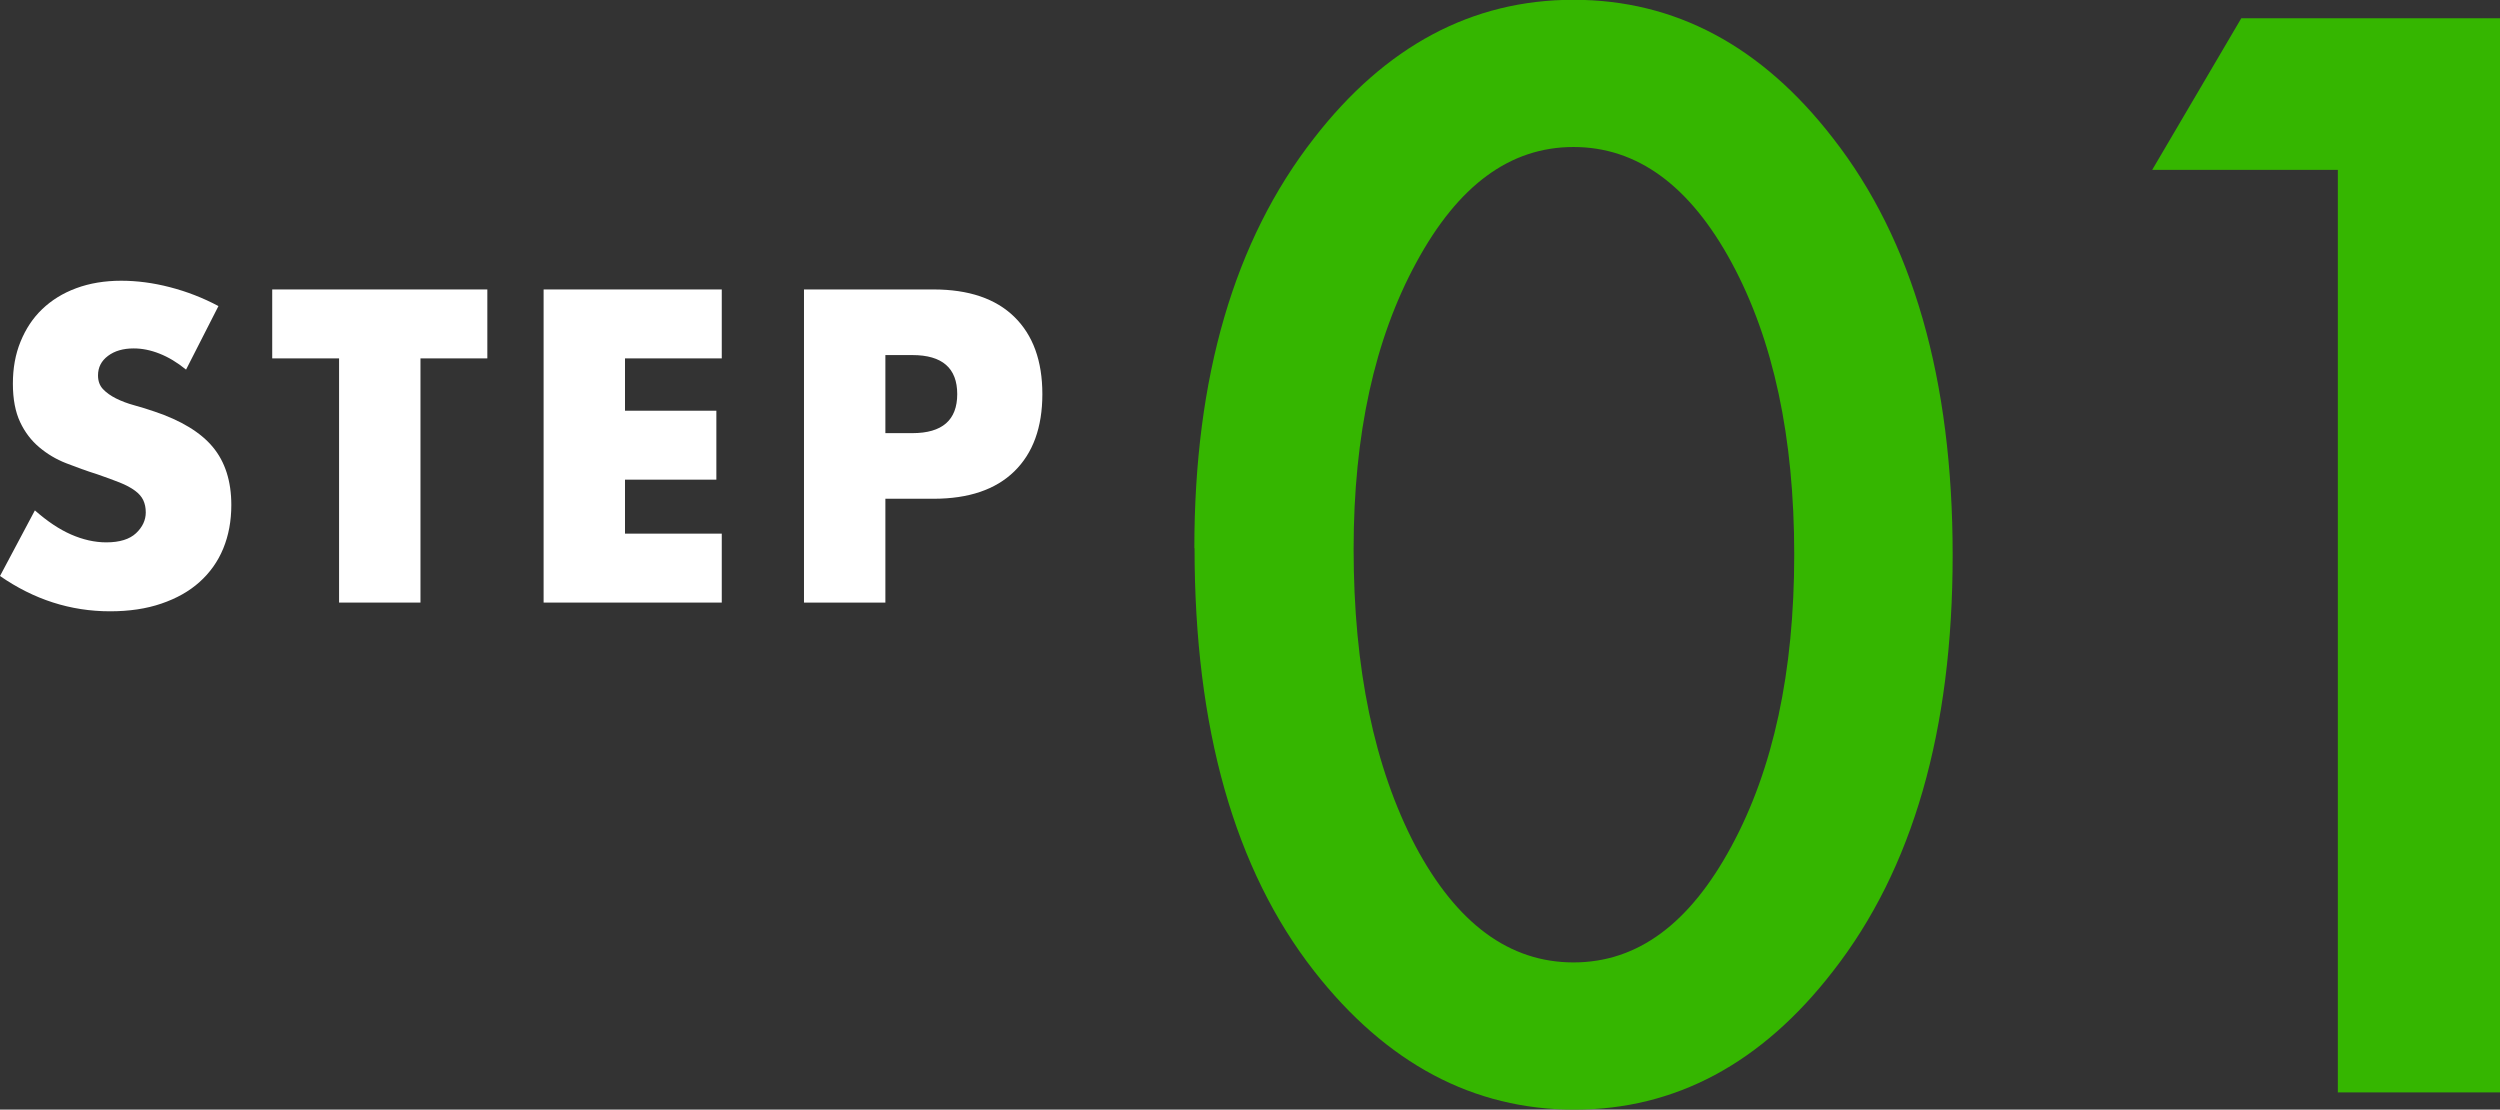
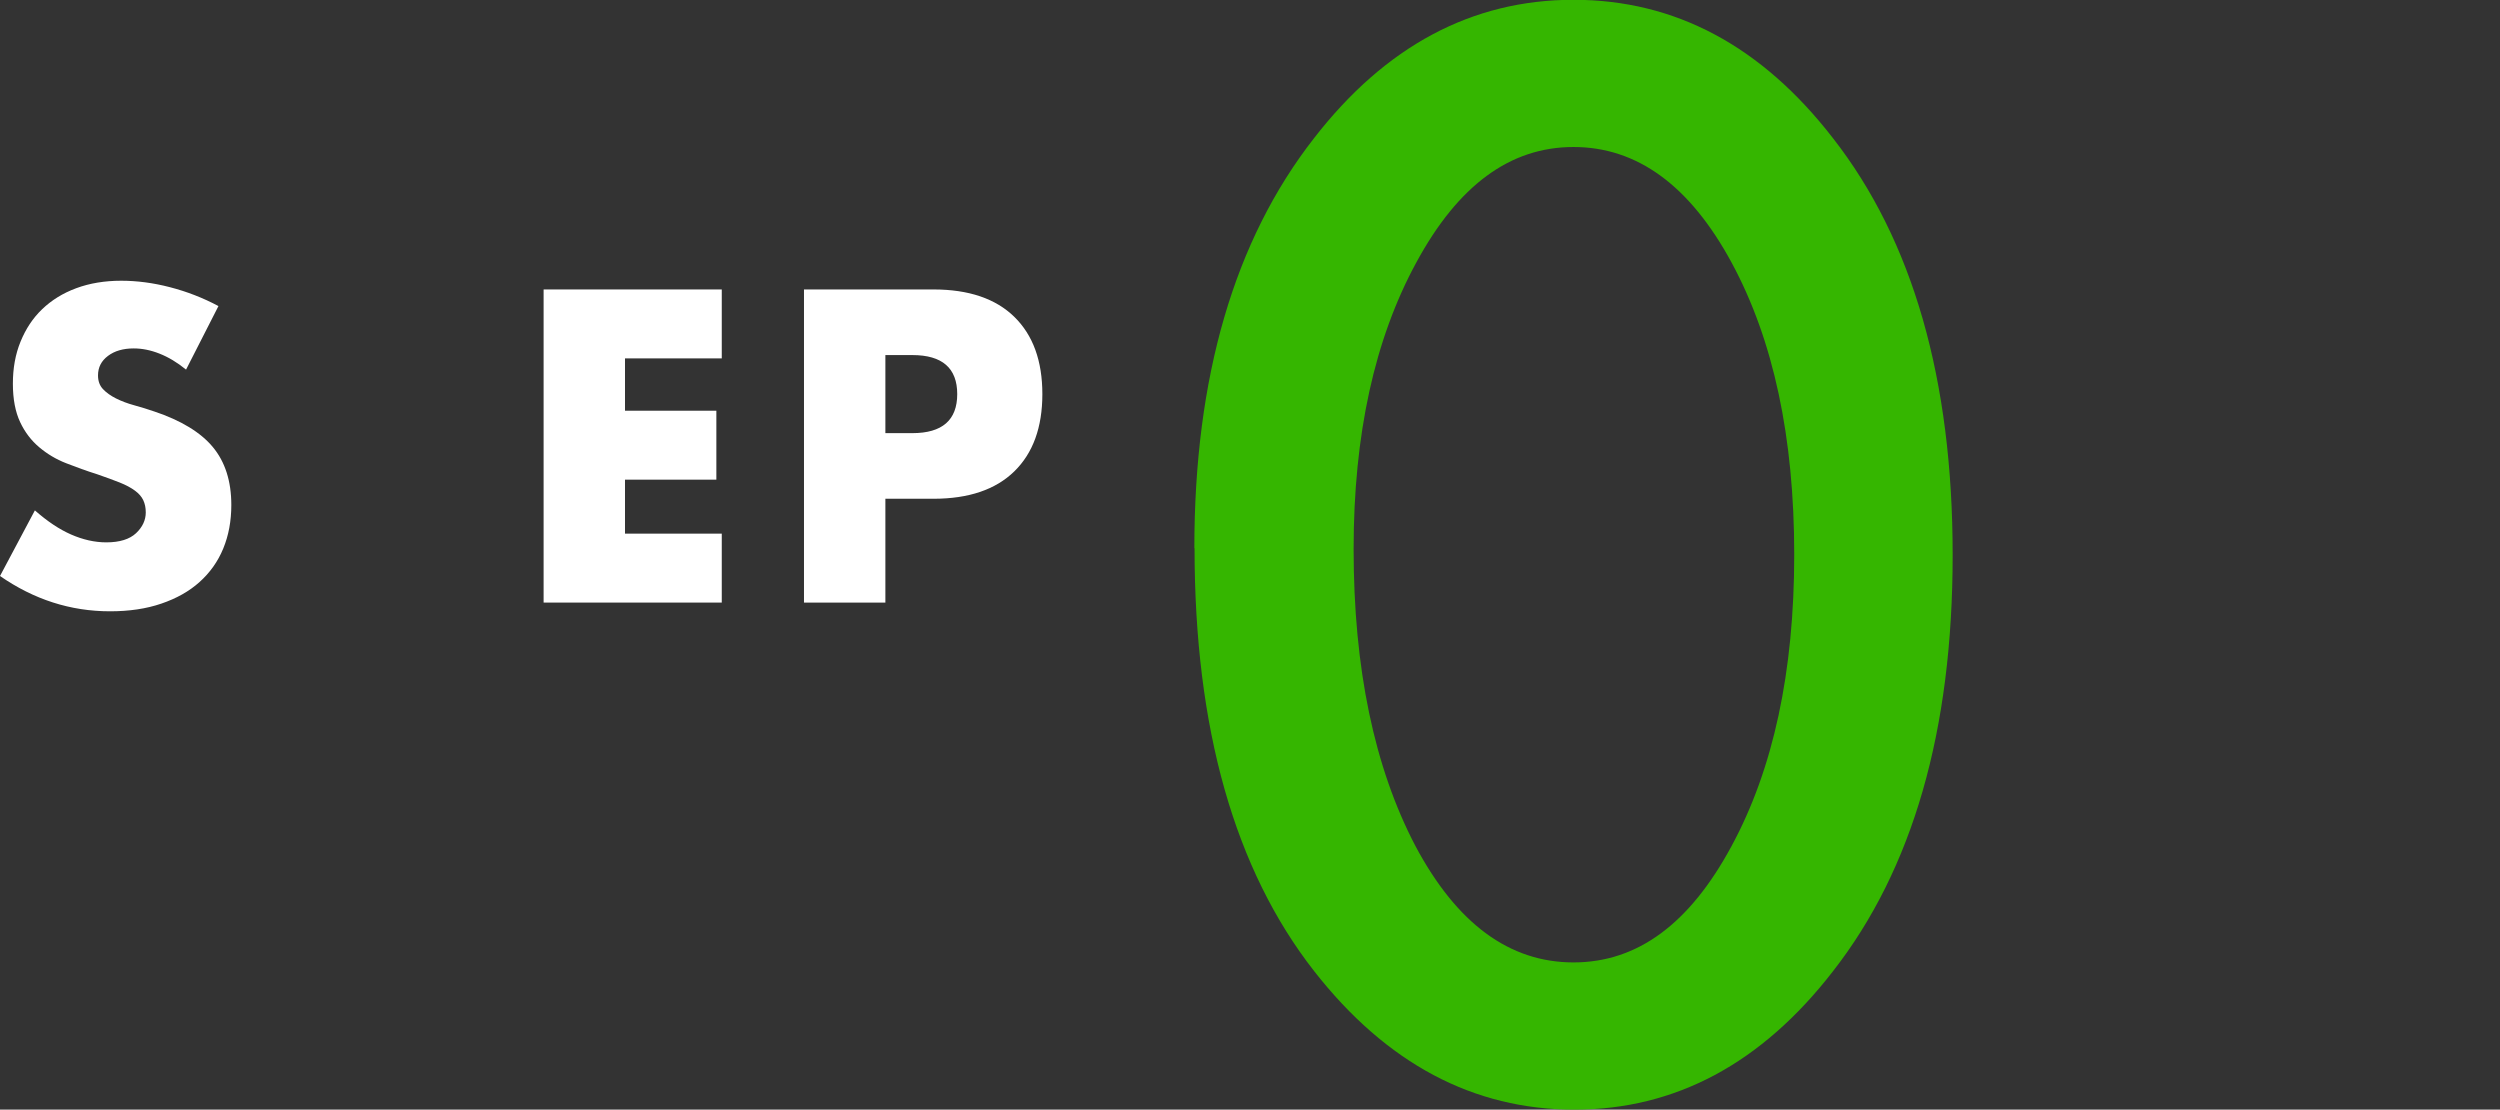
<svg xmlns="http://www.w3.org/2000/svg" id="_レイヤー_2" data-name="レイヤー 2" viewBox="0 0 120.4 53.44">
  <rect x="0" y="0" width="120.4" height="53.44" fill="#333333" stroke="none" />
  <defs>
    <style>
      .cls-1 {
        fill: #fff;
      }

      .cls-2 {
        fill: #35b600;
      }
    </style>
  </defs>
  <g id="_レイヤー_1-2" data-name="レイヤー 1">
    <g>
      <path class="cls-2" d="M57.52,26.4c0-8.24,1.92-14.82,5.76-19.74,3.44-4.44,7.61-6.67,12.5-6.67s9.06,2.22,12.5,6.67c3.84,4.92,5.76,11.61,5.76,20.07s-1.92,15.12-5.76,20.04c-3.44,4.45-7.6,6.67-12.46,6.67s-9.05-2.22-12.53-6.67c-3.84-4.91-5.76-11.71-5.76-20.37ZM65.19,26.44c0,5.74.99,10.51,2.98,14.31,1.99,3.73,4.52,5.6,7.61,5.6s5.6-1.87,7.61-5.6c2.01-3.71,3.02-8.39,3.02-14.04s-1-10.34-3.02-14.07c-2.01-3.71-4.55-5.56-7.61-5.56s-5.56,1.85-7.57,5.56c-2.01,3.69-3.02,8.29-3.02,13.8Z" />
-       <path class="cls-2" d="M112.6,8.18h-8.95l4.29-7.3h12.46v51.73h-7.81V8.18Z" />
    </g>
    <g>
      <path class="cls-1" d="M8.96,17.8c-.43-.35-.85-.6-1.28-.77-.43-.17-.84-.25-1.24-.25-.51,0-.92.12-1.24.36-.32.24-.48.55-.48.94,0,.27.08.49.24.66.16.17.37.32.63.45s.55.24.88.33c.33.09.65.19.97.3,1.28.43,2.22,1,2.81,1.71.59.71.89,1.64.89,2.79,0,.77-.13,1.47-.39,2.1-.26.63-.64,1.16-1.14,1.61-.5.45-1.11.79-1.84,1.04-.73.25-1.55.37-2.47.37-1.91,0-3.67-.57-5.3-1.7l1.68-3.16c.59.52,1.17.91,1.74,1.16.57.25,1.14.38,1.7.38.64,0,1.12-.15,1.43-.44.31-.29.47-.63.47-1,0-.23-.04-.42-.12-.59s-.21-.32-.4-.46c-.19-.14-.43-.27-.73-.39s-.66-.25-1.09-.4c-.51-.16-1-.34-1.49-.53s-.92-.45-1.3-.77c-.38-.32-.69-.72-.92-1.21-.23-.49-.35-1.1-.35-1.85s.12-1.42.37-2.03c.25-.61.59-1.13,1.04-1.56.45-.43.99-.77,1.64-1.01.65-.24,1.37-.36,2.17-.36.75,0,1.53.1,2.34.31.81.21,1.59.51,2.34.91l-1.56,3.06Z" />
-       <path class="cls-1" d="M20.25,17.26v11.76h-3.92v-11.76h-3.22v-3.32h10.36v3.32h-3.22Z" />
      <path class="cls-1" d="M34.76,17.26h-4.66v2.52h4.4v3.32h-4.4v2.6h4.66v3.32h-8.58v-15.08h8.58v3.32Z" />
      <path class="cls-1" d="M42.64,29.02h-3.92v-15.08h6.24c1.69,0,2.99.44,3.89,1.32s1.35,2.12,1.35,3.72-.45,2.84-1.35,3.72-2.2,1.32-3.89,1.32h-2.32v5ZM42.64,20.86h1.3c1.44,0,2.16-.63,2.16-1.88s-.72-1.88-2.16-1.88h-1.3v3.76Z" />
    </g>
  </g>
</svg>